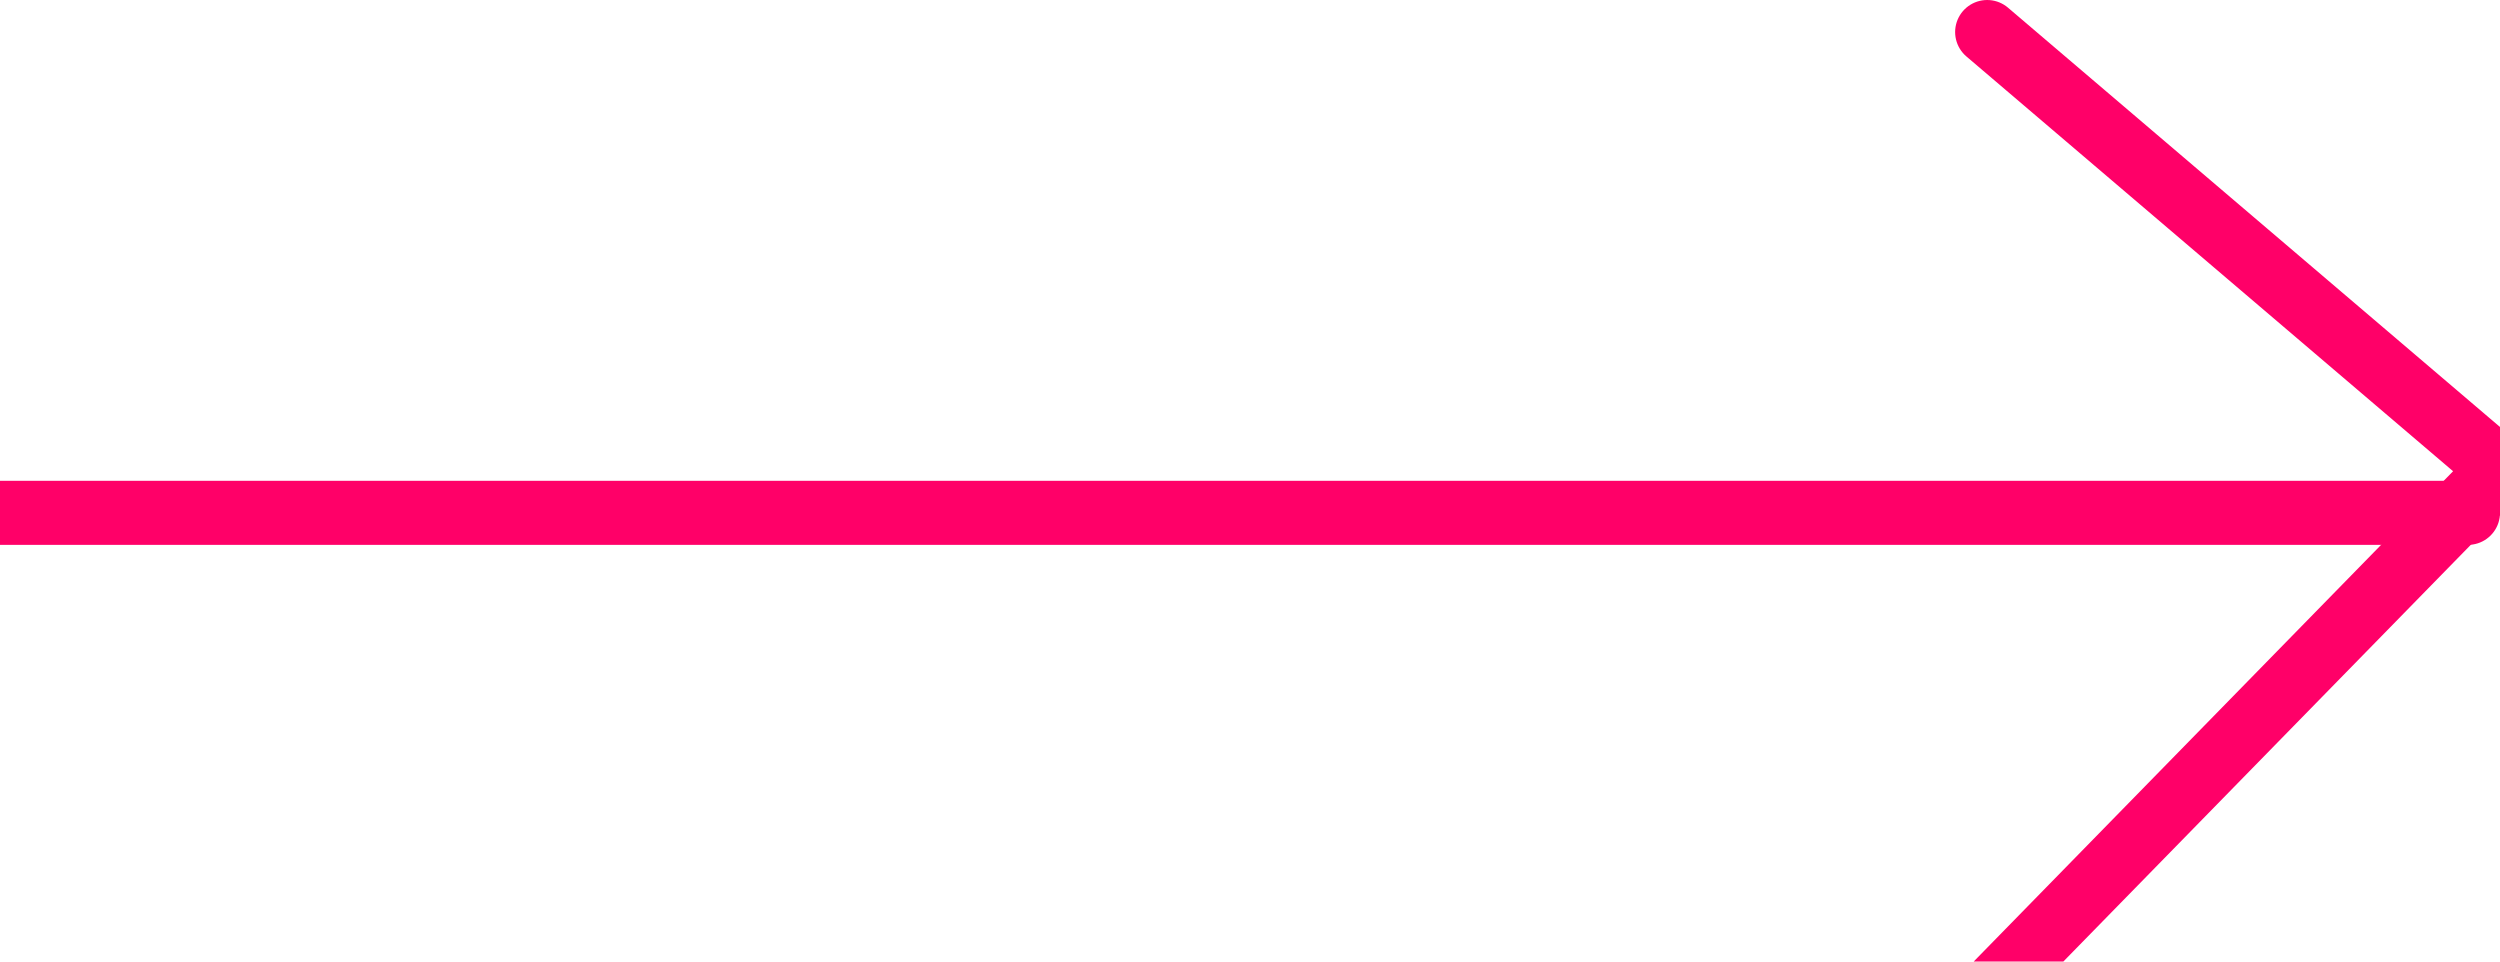
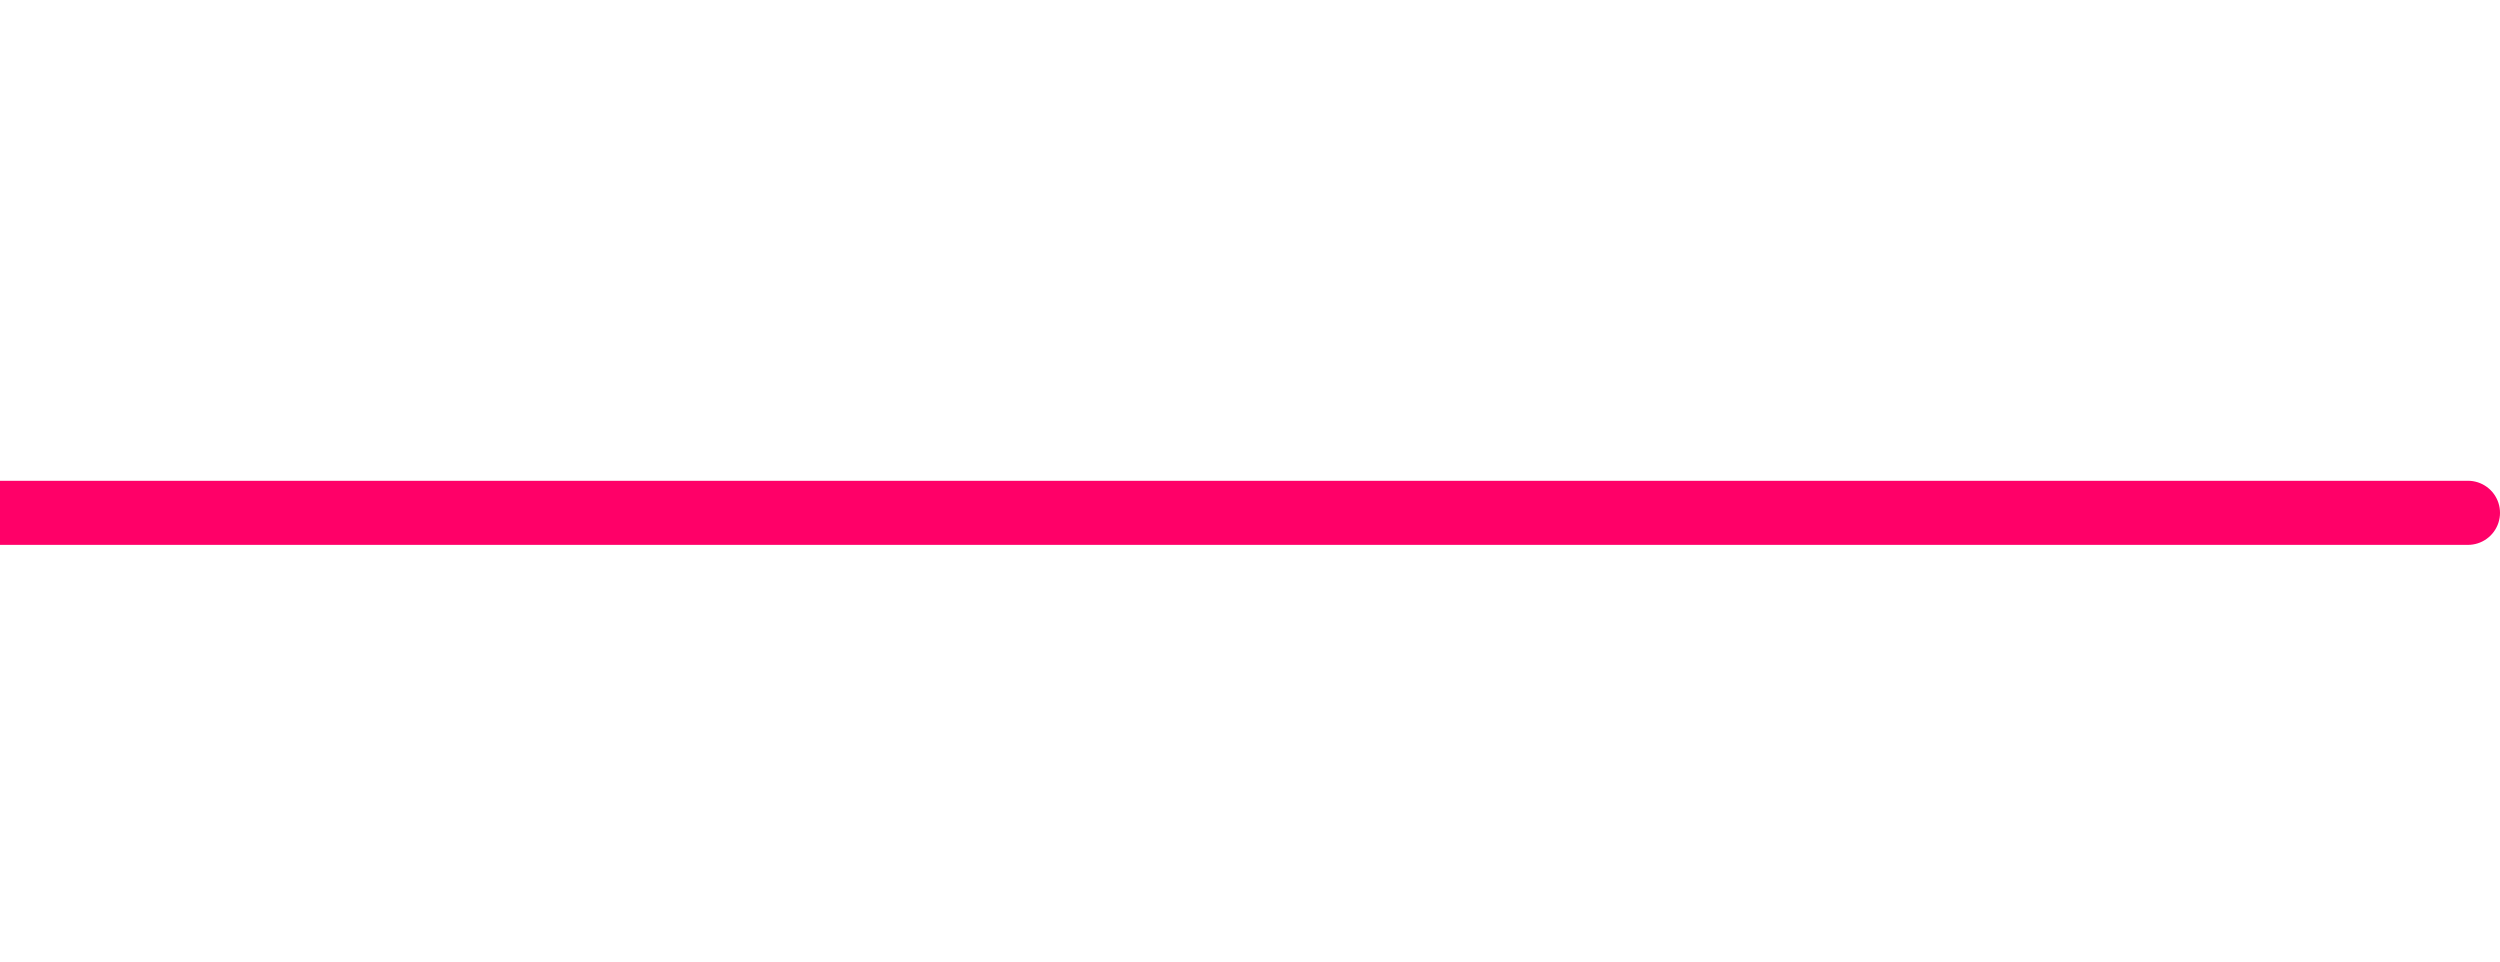
<svg xmlns="http://www.w3.org/2000/svg" width="39" height="15" viewBox="0 0 39 15" fill="none">
  <g clip-path="url(#clip0_1717_43103)">
    <line x1="-38.5" y1="8" x2="38.5" y2="8" stroke="#FF0068" stroke-linecap="round" />
-     <path d="M31 0.5L39 7.318L31 15.5" stroke="#FF0068" stroke-linecap="round" />
  </g>
  <defs>
    <clipPath id="clip0_1717_43103">
      <rect width="39" height="15" fill="white" />
    </clipPath>
  </defs>
</svg>